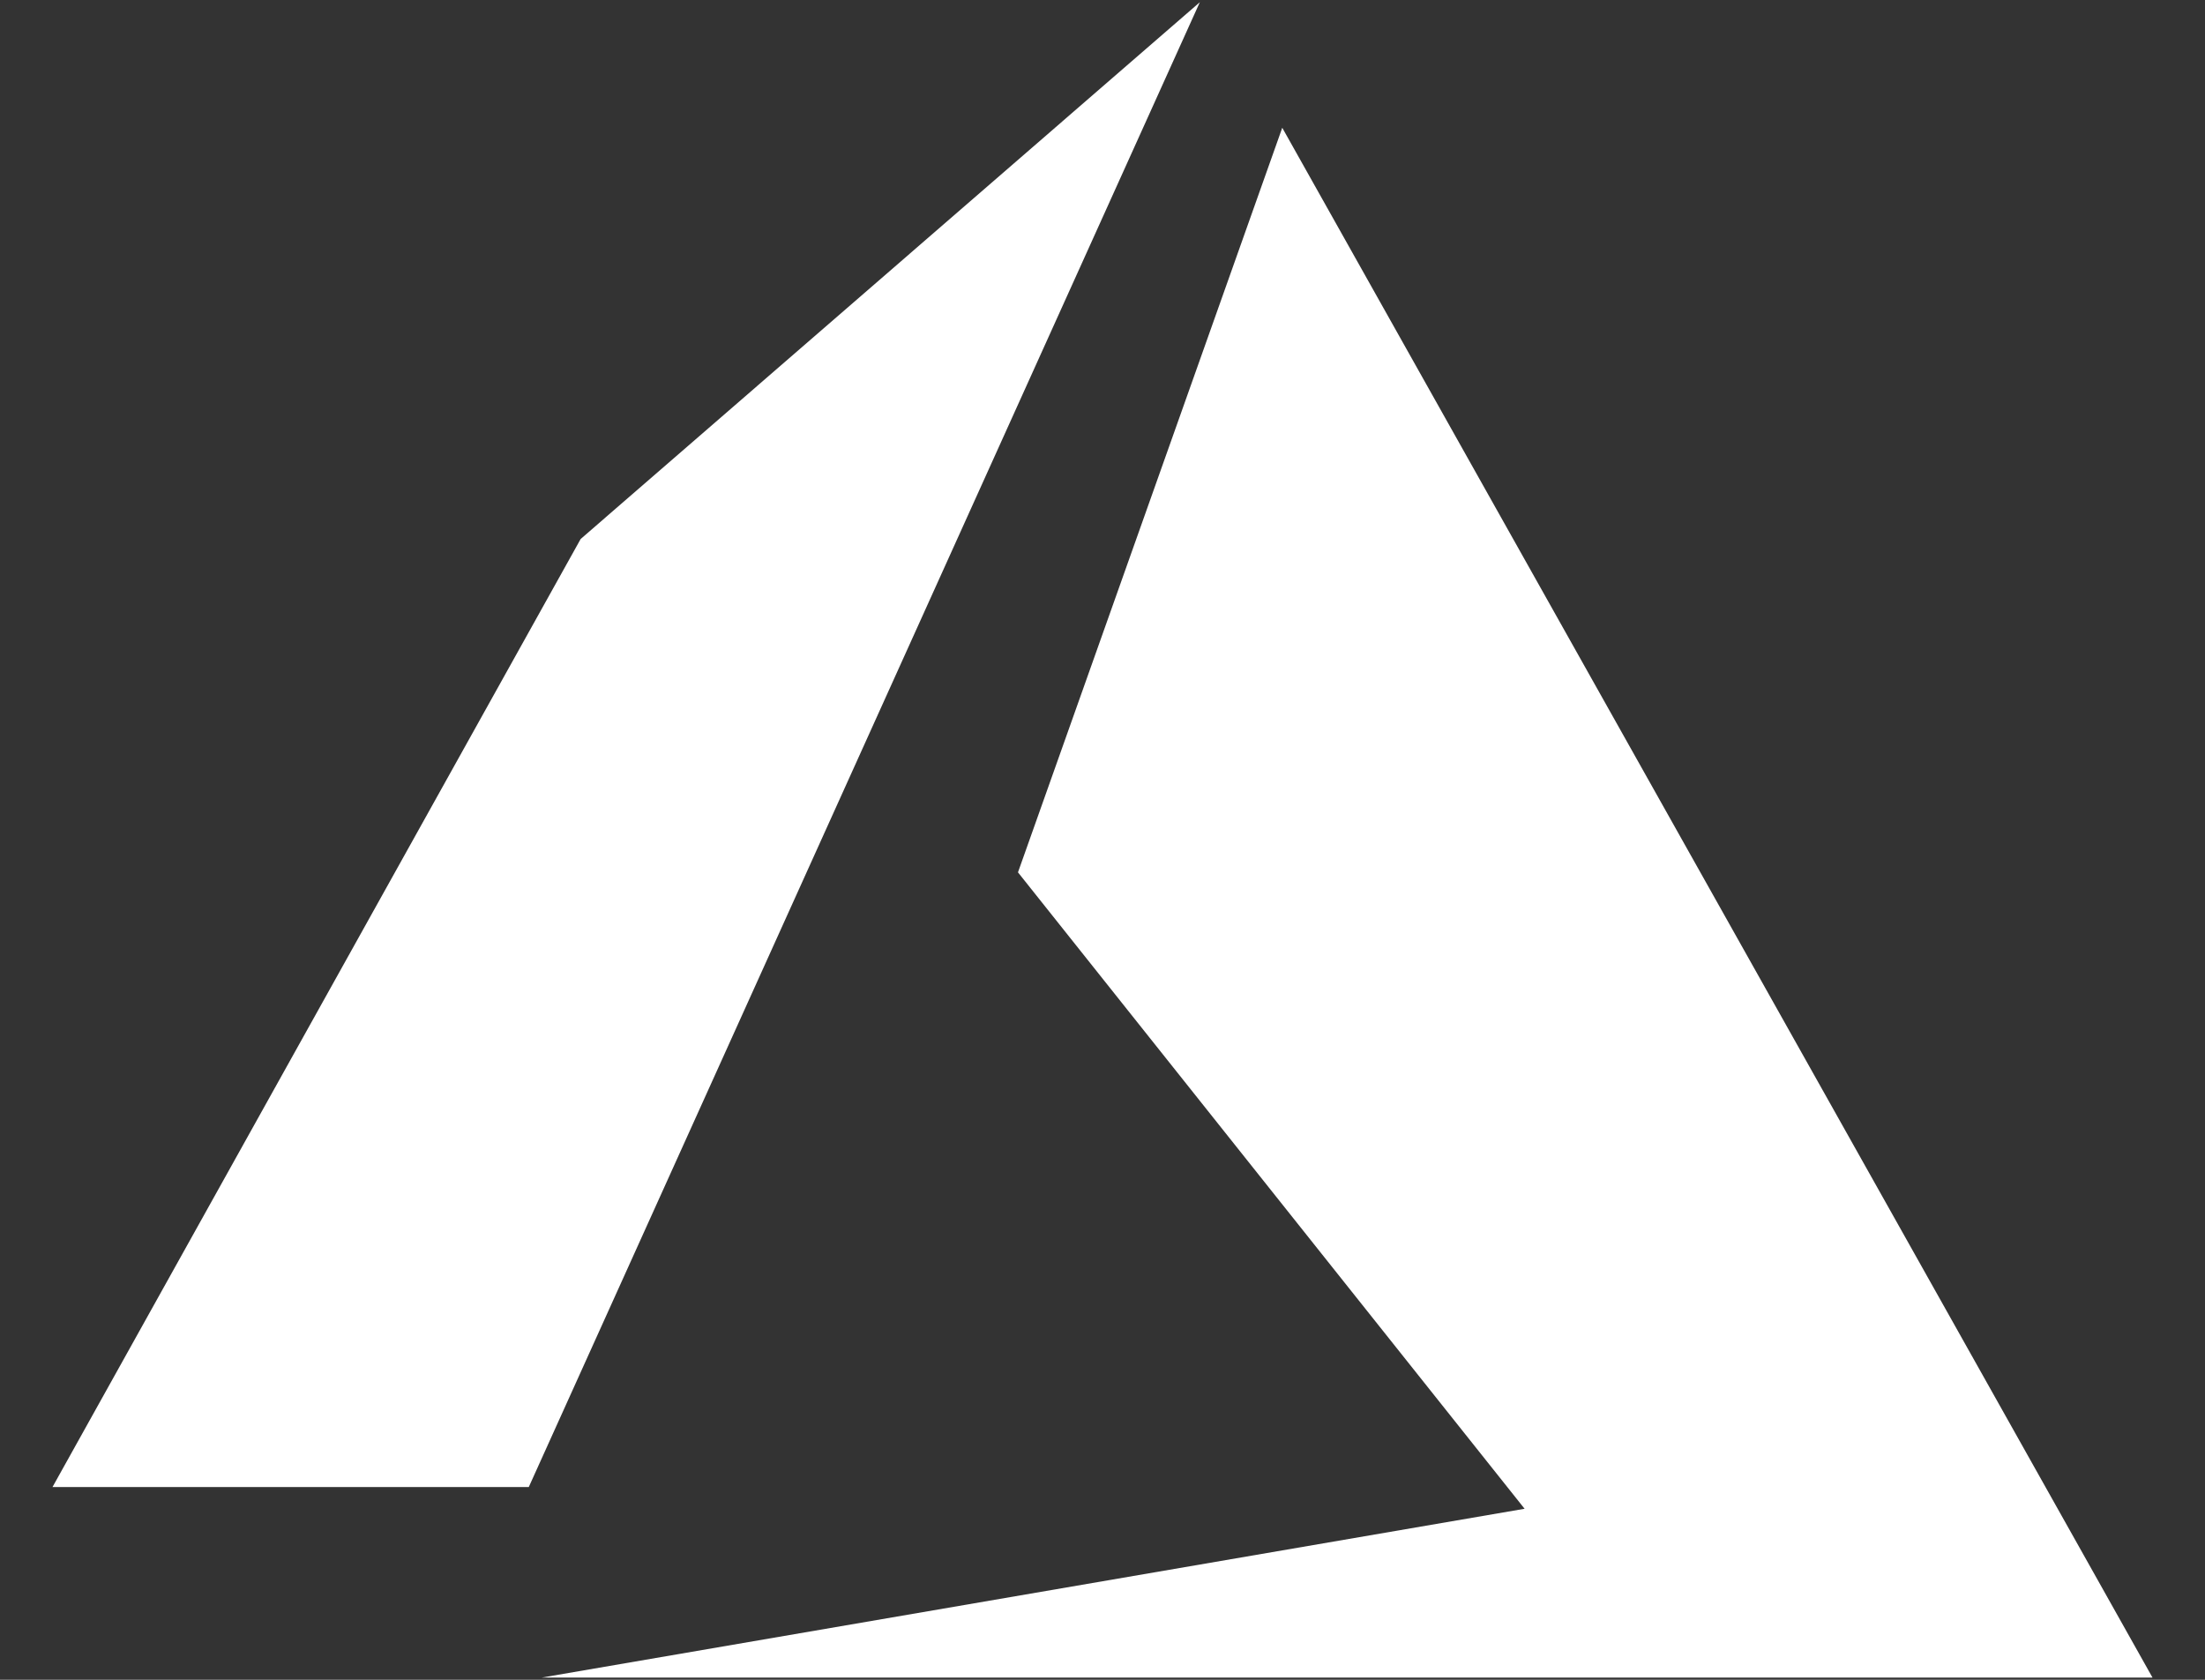
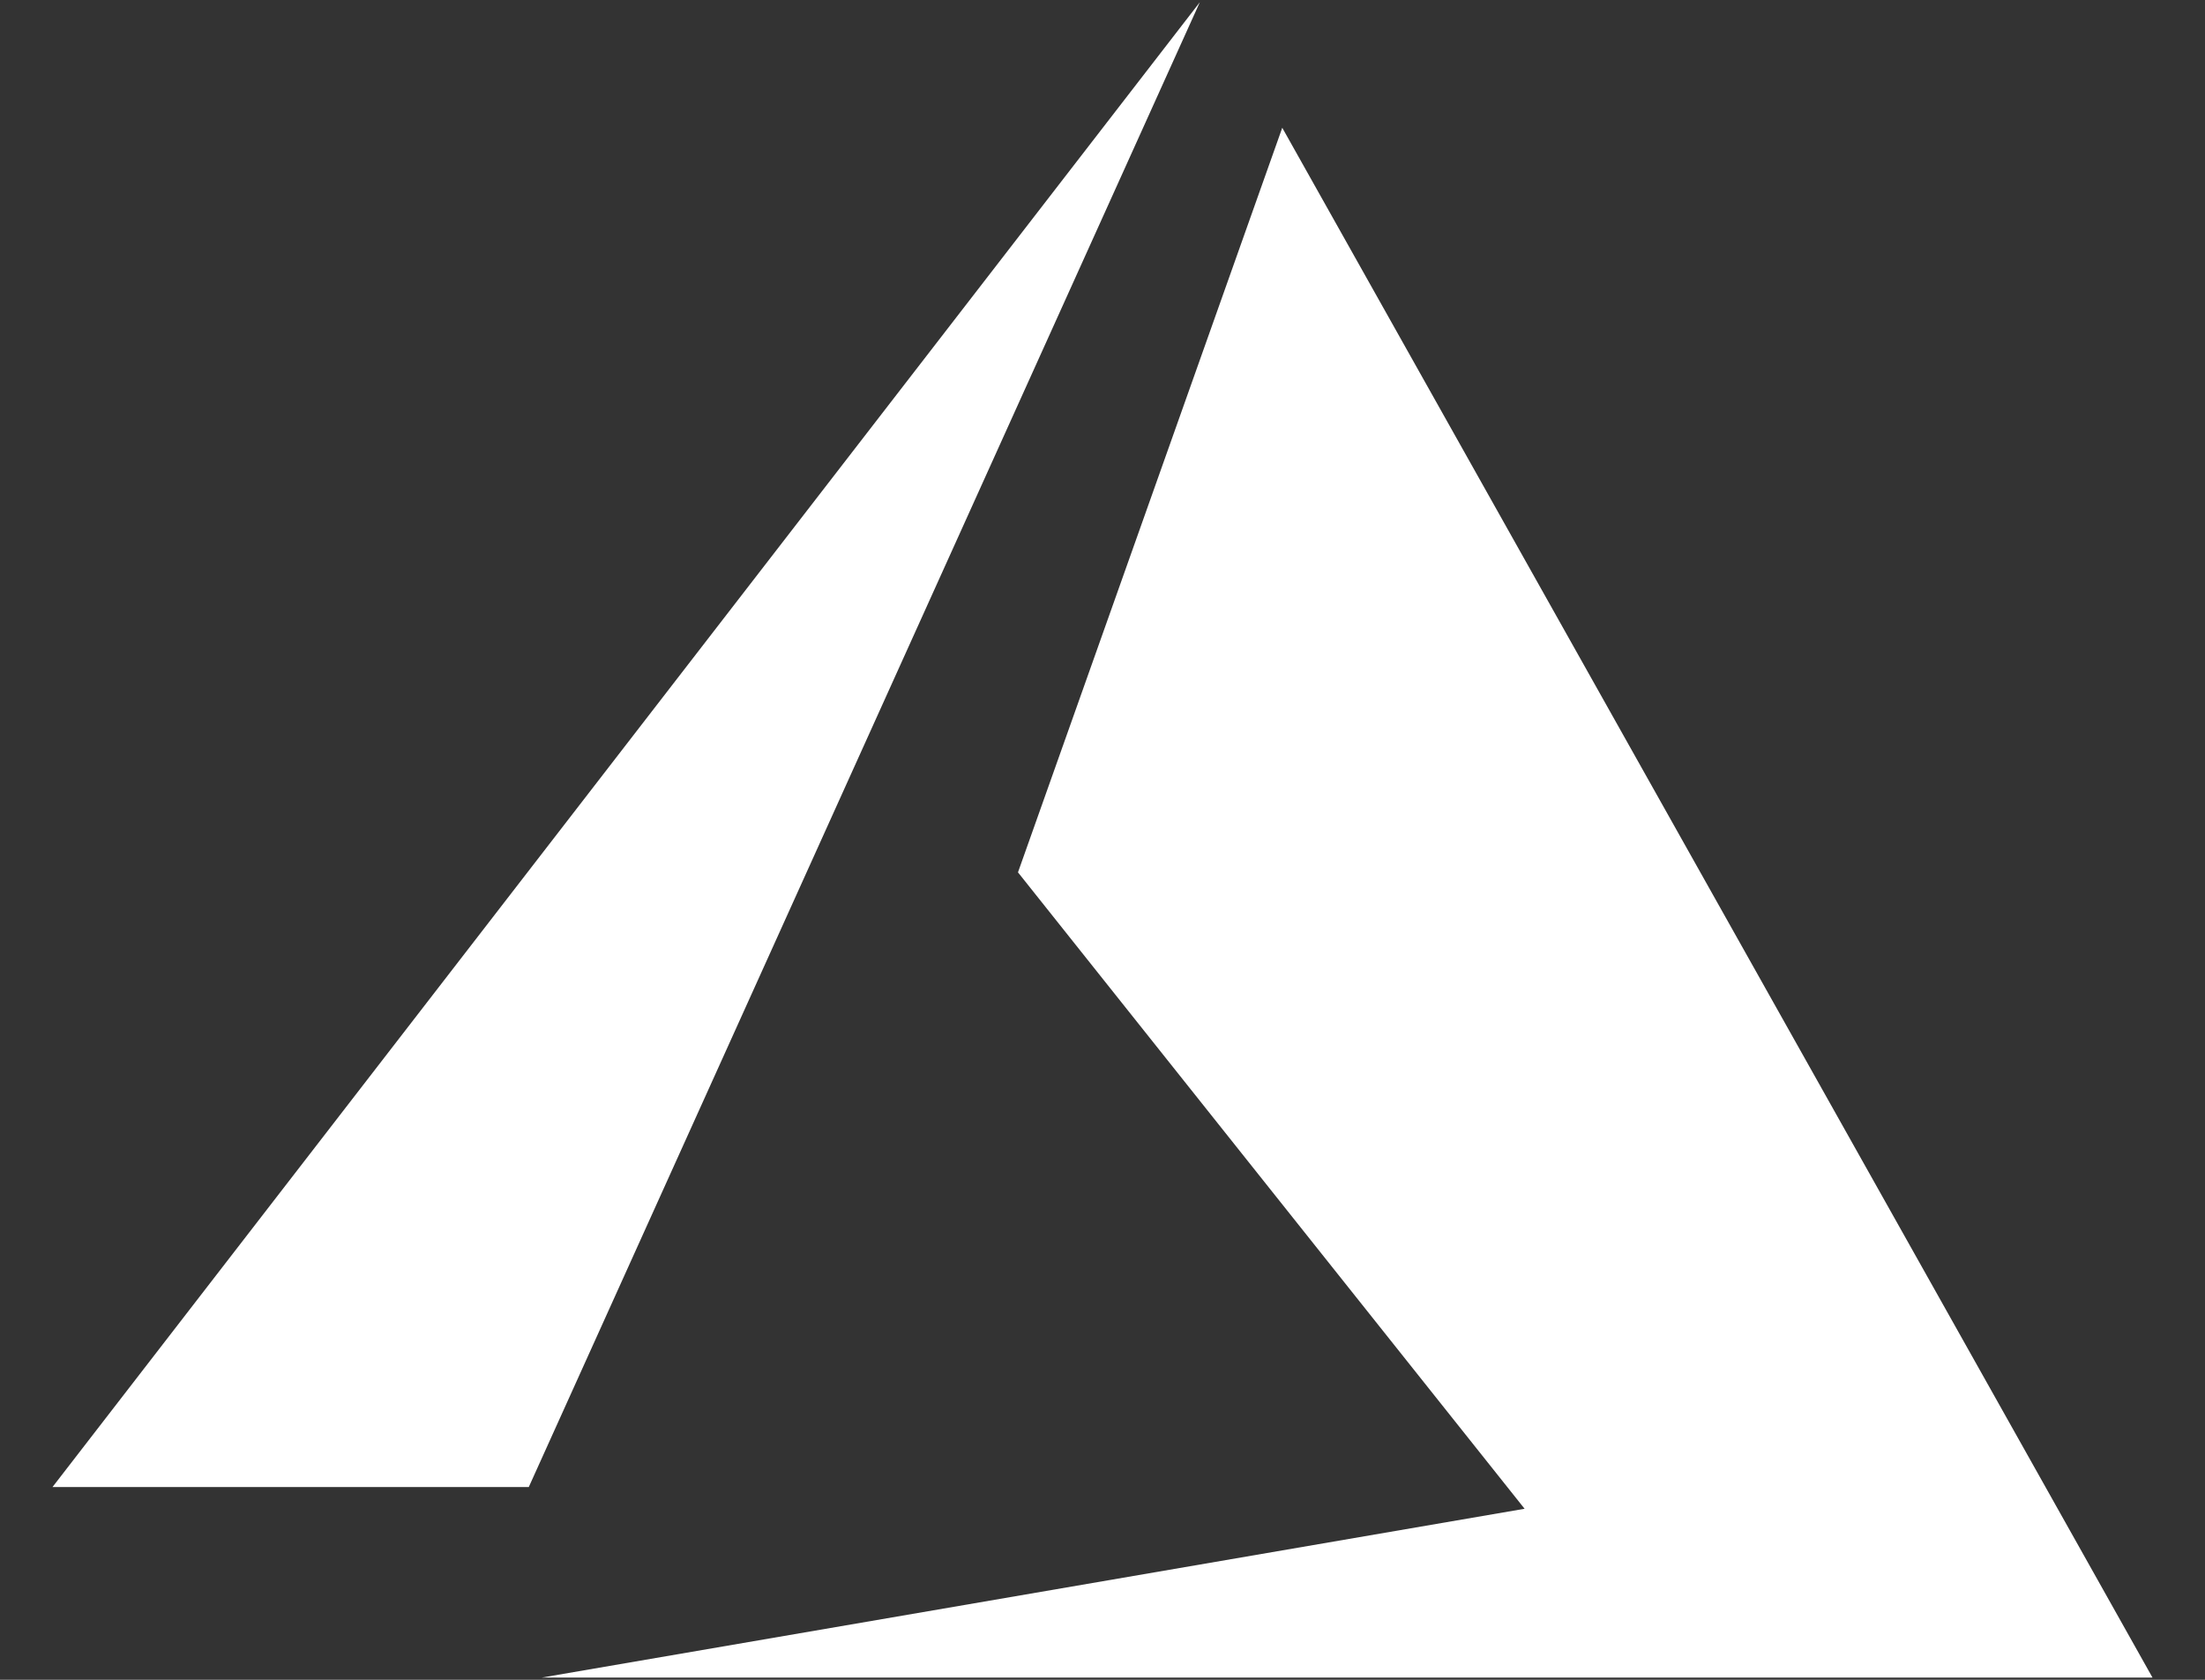
<svg xmlns="http://www.w3.org/2000/svg" width="21" height="16" viewBox="0 0 21 16" fill="none">
  <rect x="0" y="0" width="21" height="16" fill="#333333" stroke="none" />
-   <path d="M11.427 0.021L5.53 5.134L0.5 14.164H5.036L11.427 0.021ZM12.212 1.217L9.695 8.309L14.52 14.371L5.159 15.979H20.5L12.212 1.217Z" fill="white" />
+   <path d="M11.427 0.021L0.5 14.164H5.036L11.427 0.021ZM12.212 1.217L9.695 8.309L14.52 14.371L5.159 15.979H20.5L12.212 1.217Z" fill="white" />
</svg>